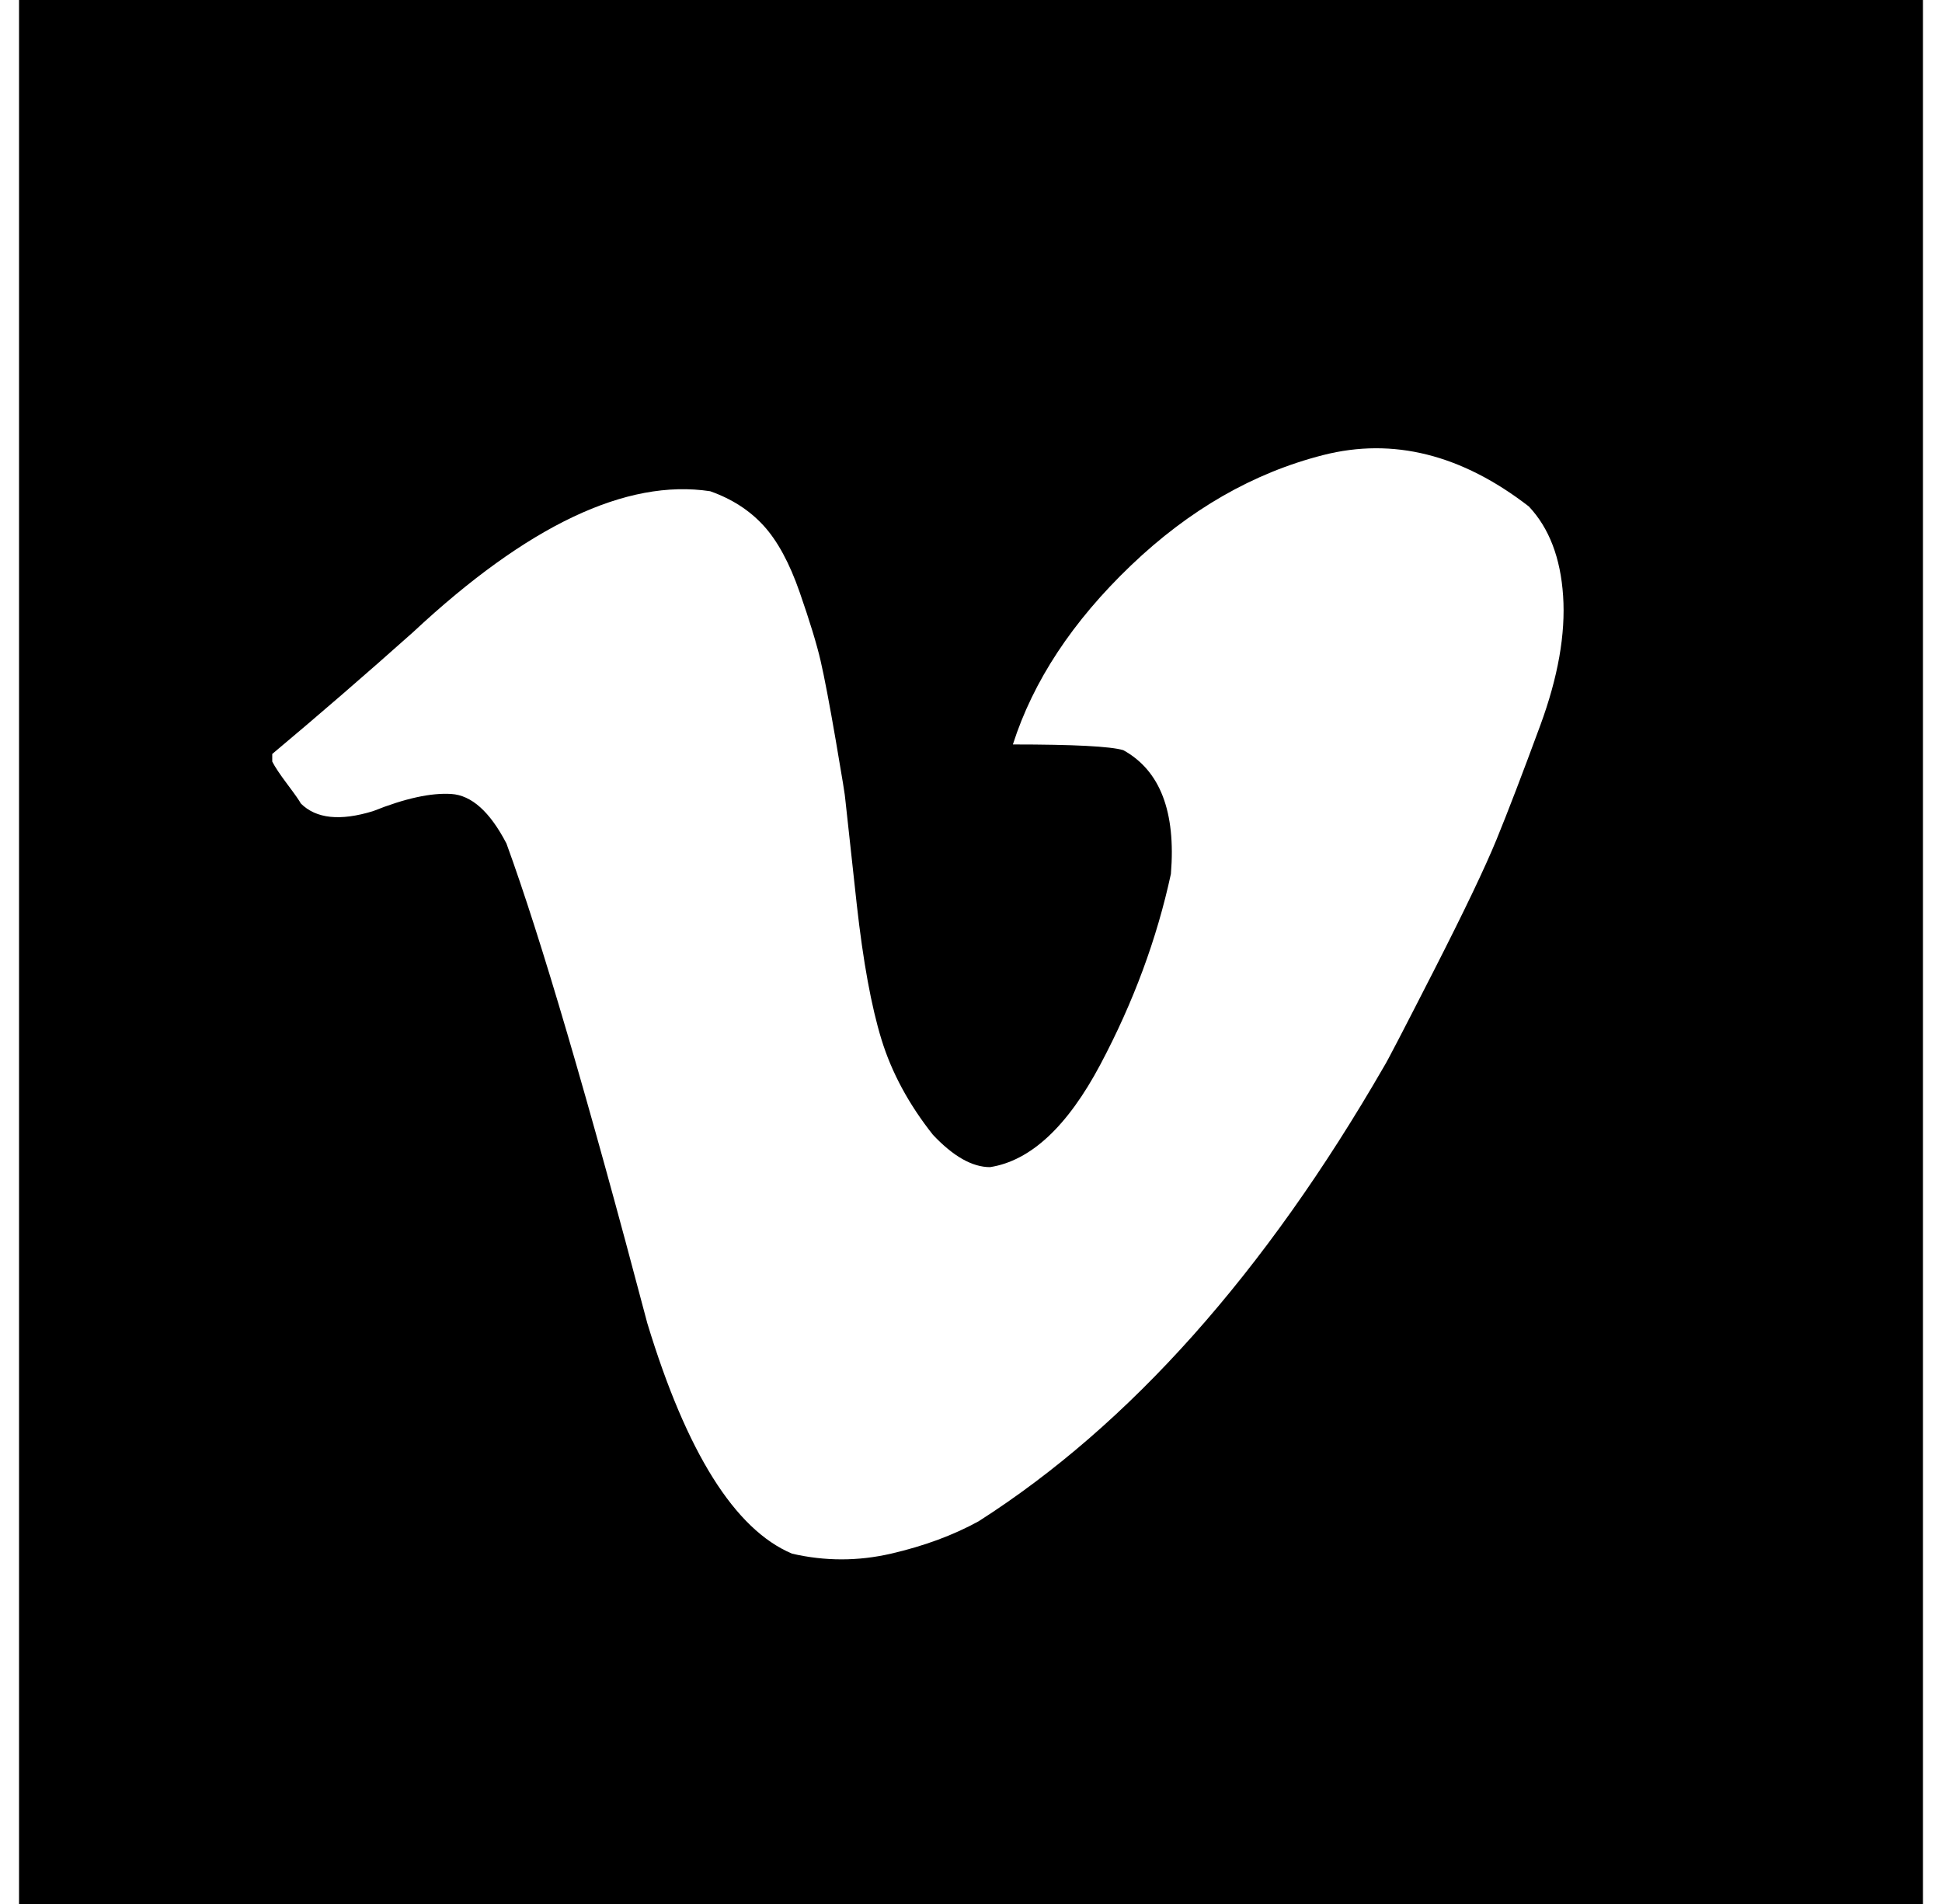
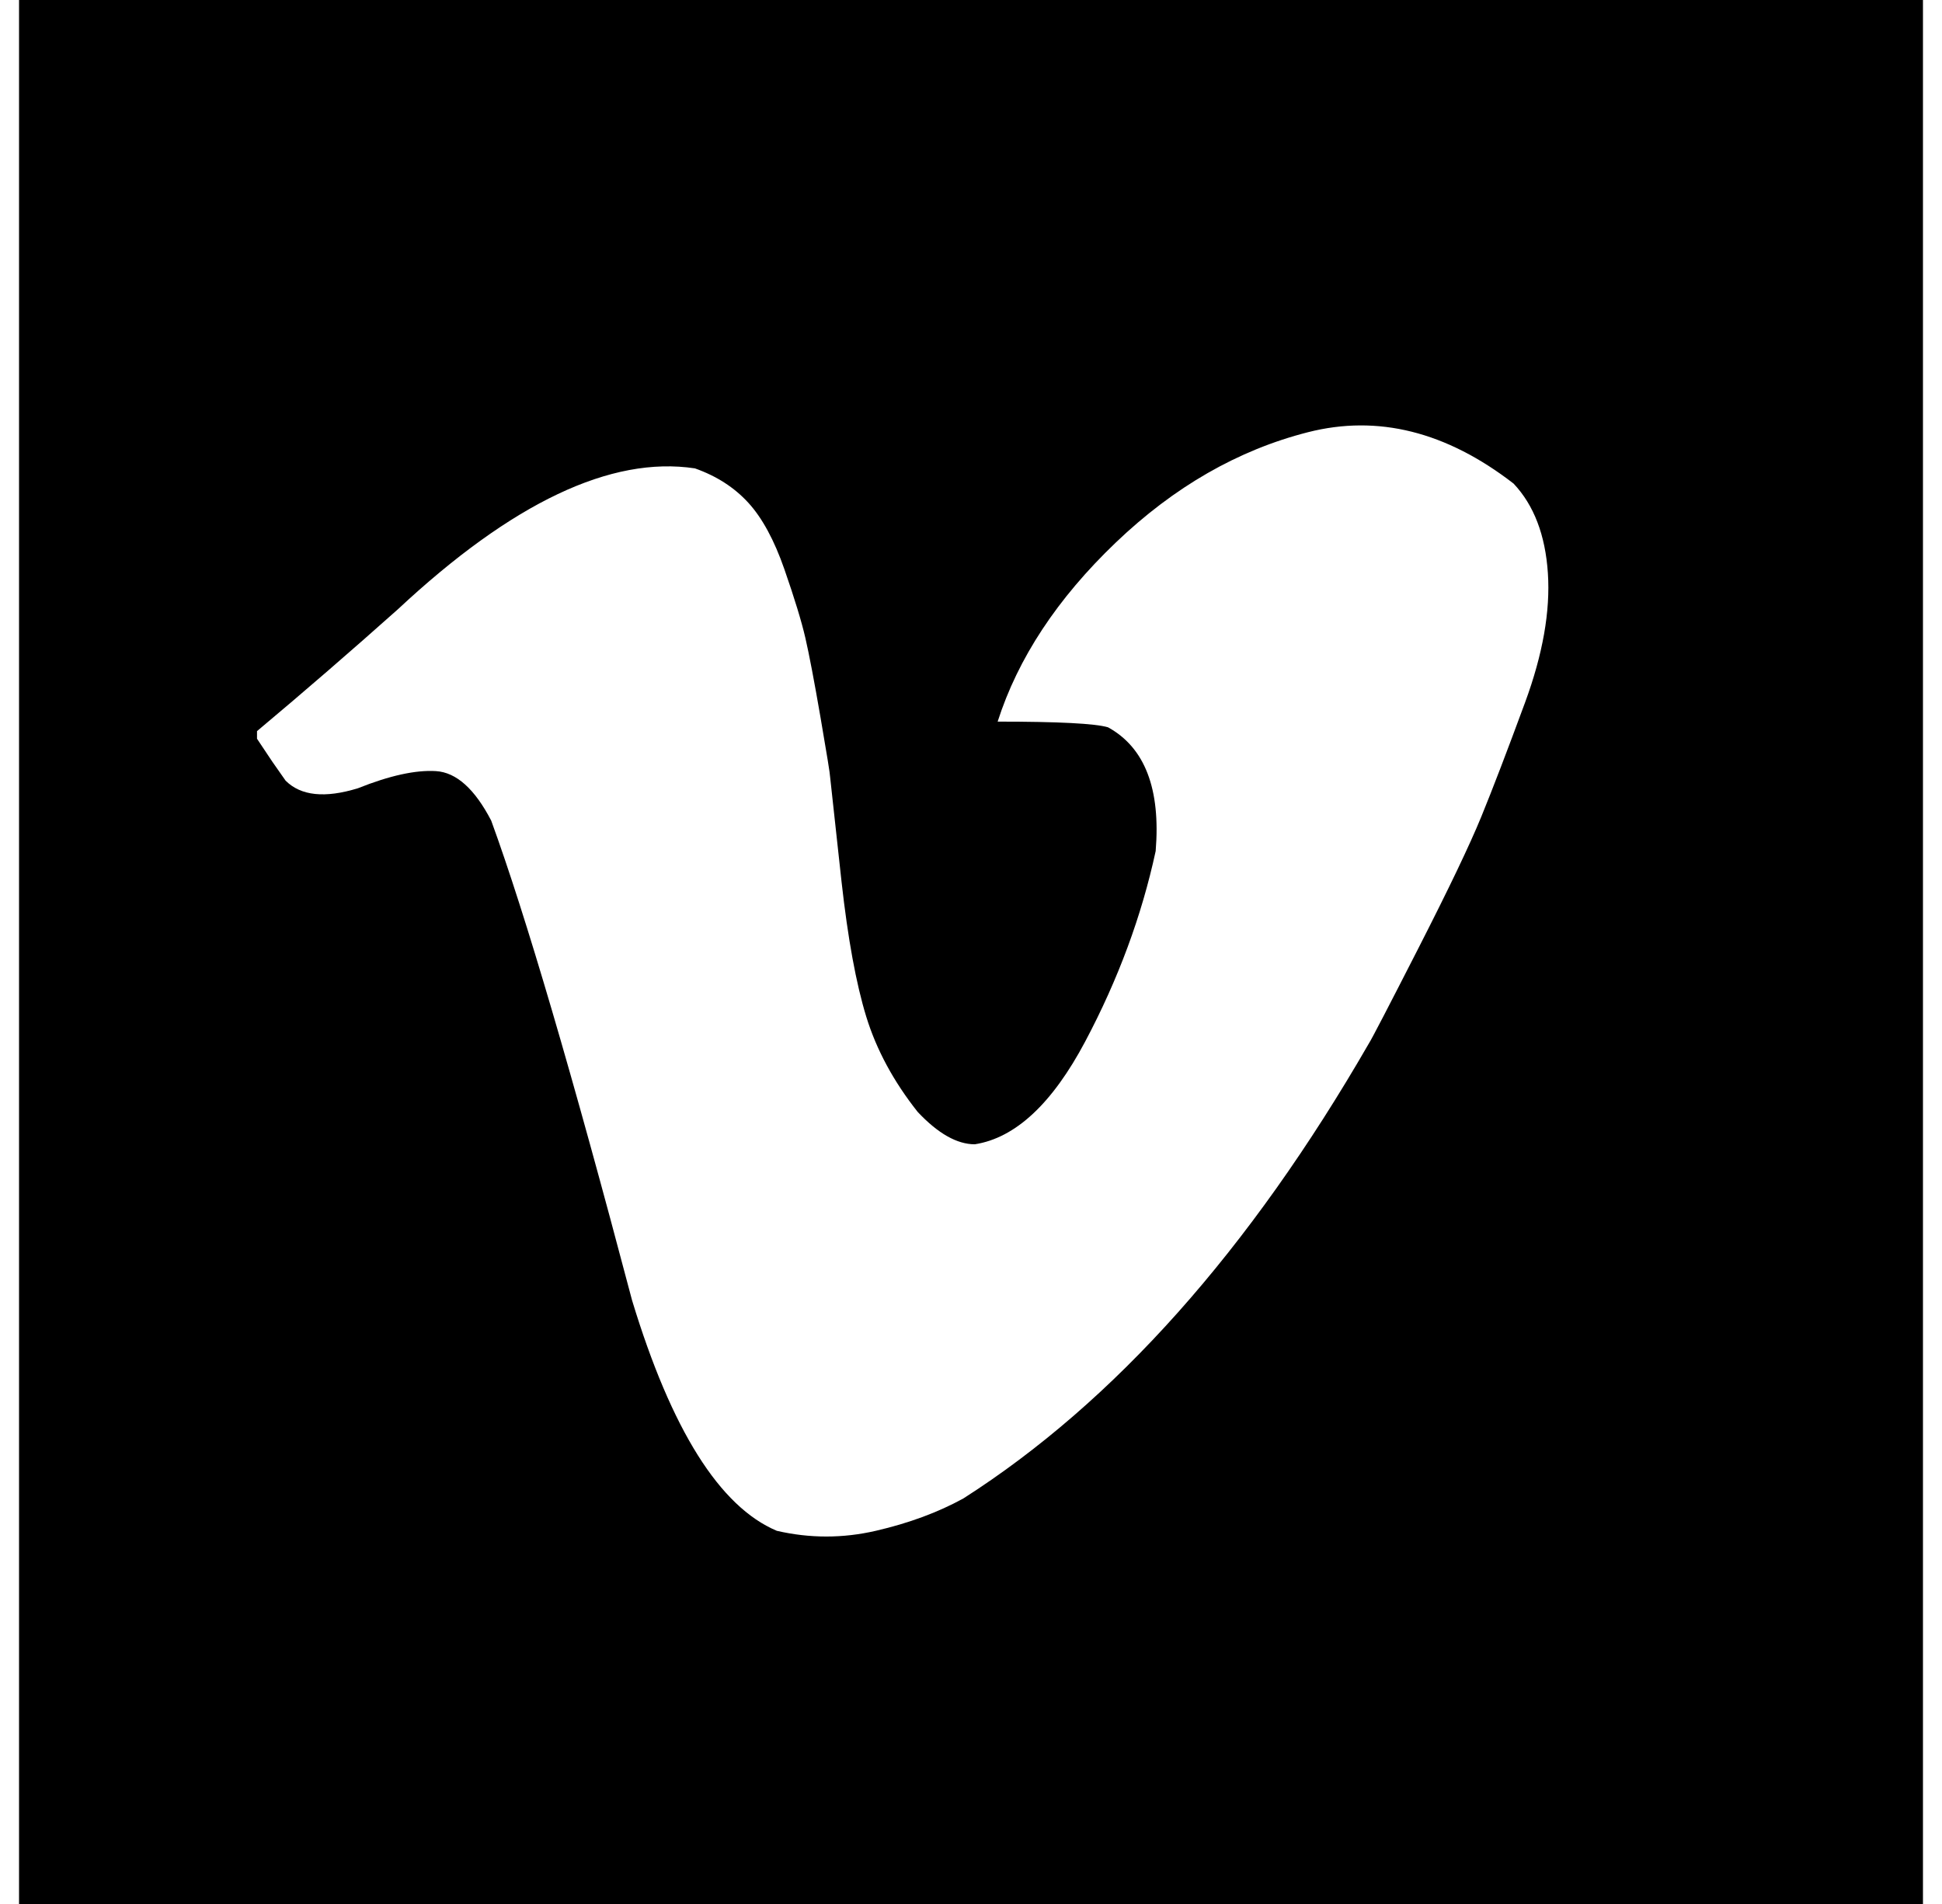
<svg xmlns="http://www.w3.org/2000/svg" version="1.1" viewBox="-10 0 1020 1000">
-   <path fill="currentColor" d="M0 1000v-1000h1000v1000h-1000zM133 400q2 4 8 12t7 10q12 12 38 4q25 -10 41 -9t29 26q27 74 74 252q31 102 76 121q26 6 52 0t46 -17q119 -76 213 -239q2 -3 26 -50t33 -69t23 -60t12 -68t-18 -47q-53 -41 -108 -27t-101 58t-62 94q48 0 58 3q29 16 25 65 q-11 51 -37 100t-58 54q-14 0 -30 -17q-19 -24 -27 -50t-13 -71l-6 -55q0 -2 -5 -31t-8 -42t-11 -36t-19 -35t-28 -18q-66 -10 -156 74q-37 33 -74 64v4z" />
+   <path fill="currentColor" d="M0 1000v-1000h1000v1000h-1000zM133 400t7 10q12 12 38 4q25 -10 41 -9t29 26q27 74 74 252q31 102 76 121q26 6 52 0t46 -17q119 -76 213 -239q2 -3 26 -50t33 -69t23 -60t12 -68t-18 -47q-53 -41 -108 -27t-101 58t-62 94q48 0 58 3q29 16 25 65 q-11 51 -37 100t-58 54q-14 0 -30 -17q-19 -24 -27 -50t-13 -71l-6 -55q0 -2 -5 -31t-8 -42t-11 -36t-19 -35t-28 -18q-66 -10 -156 74q-37 33 -74 64v4z" />
</svg>